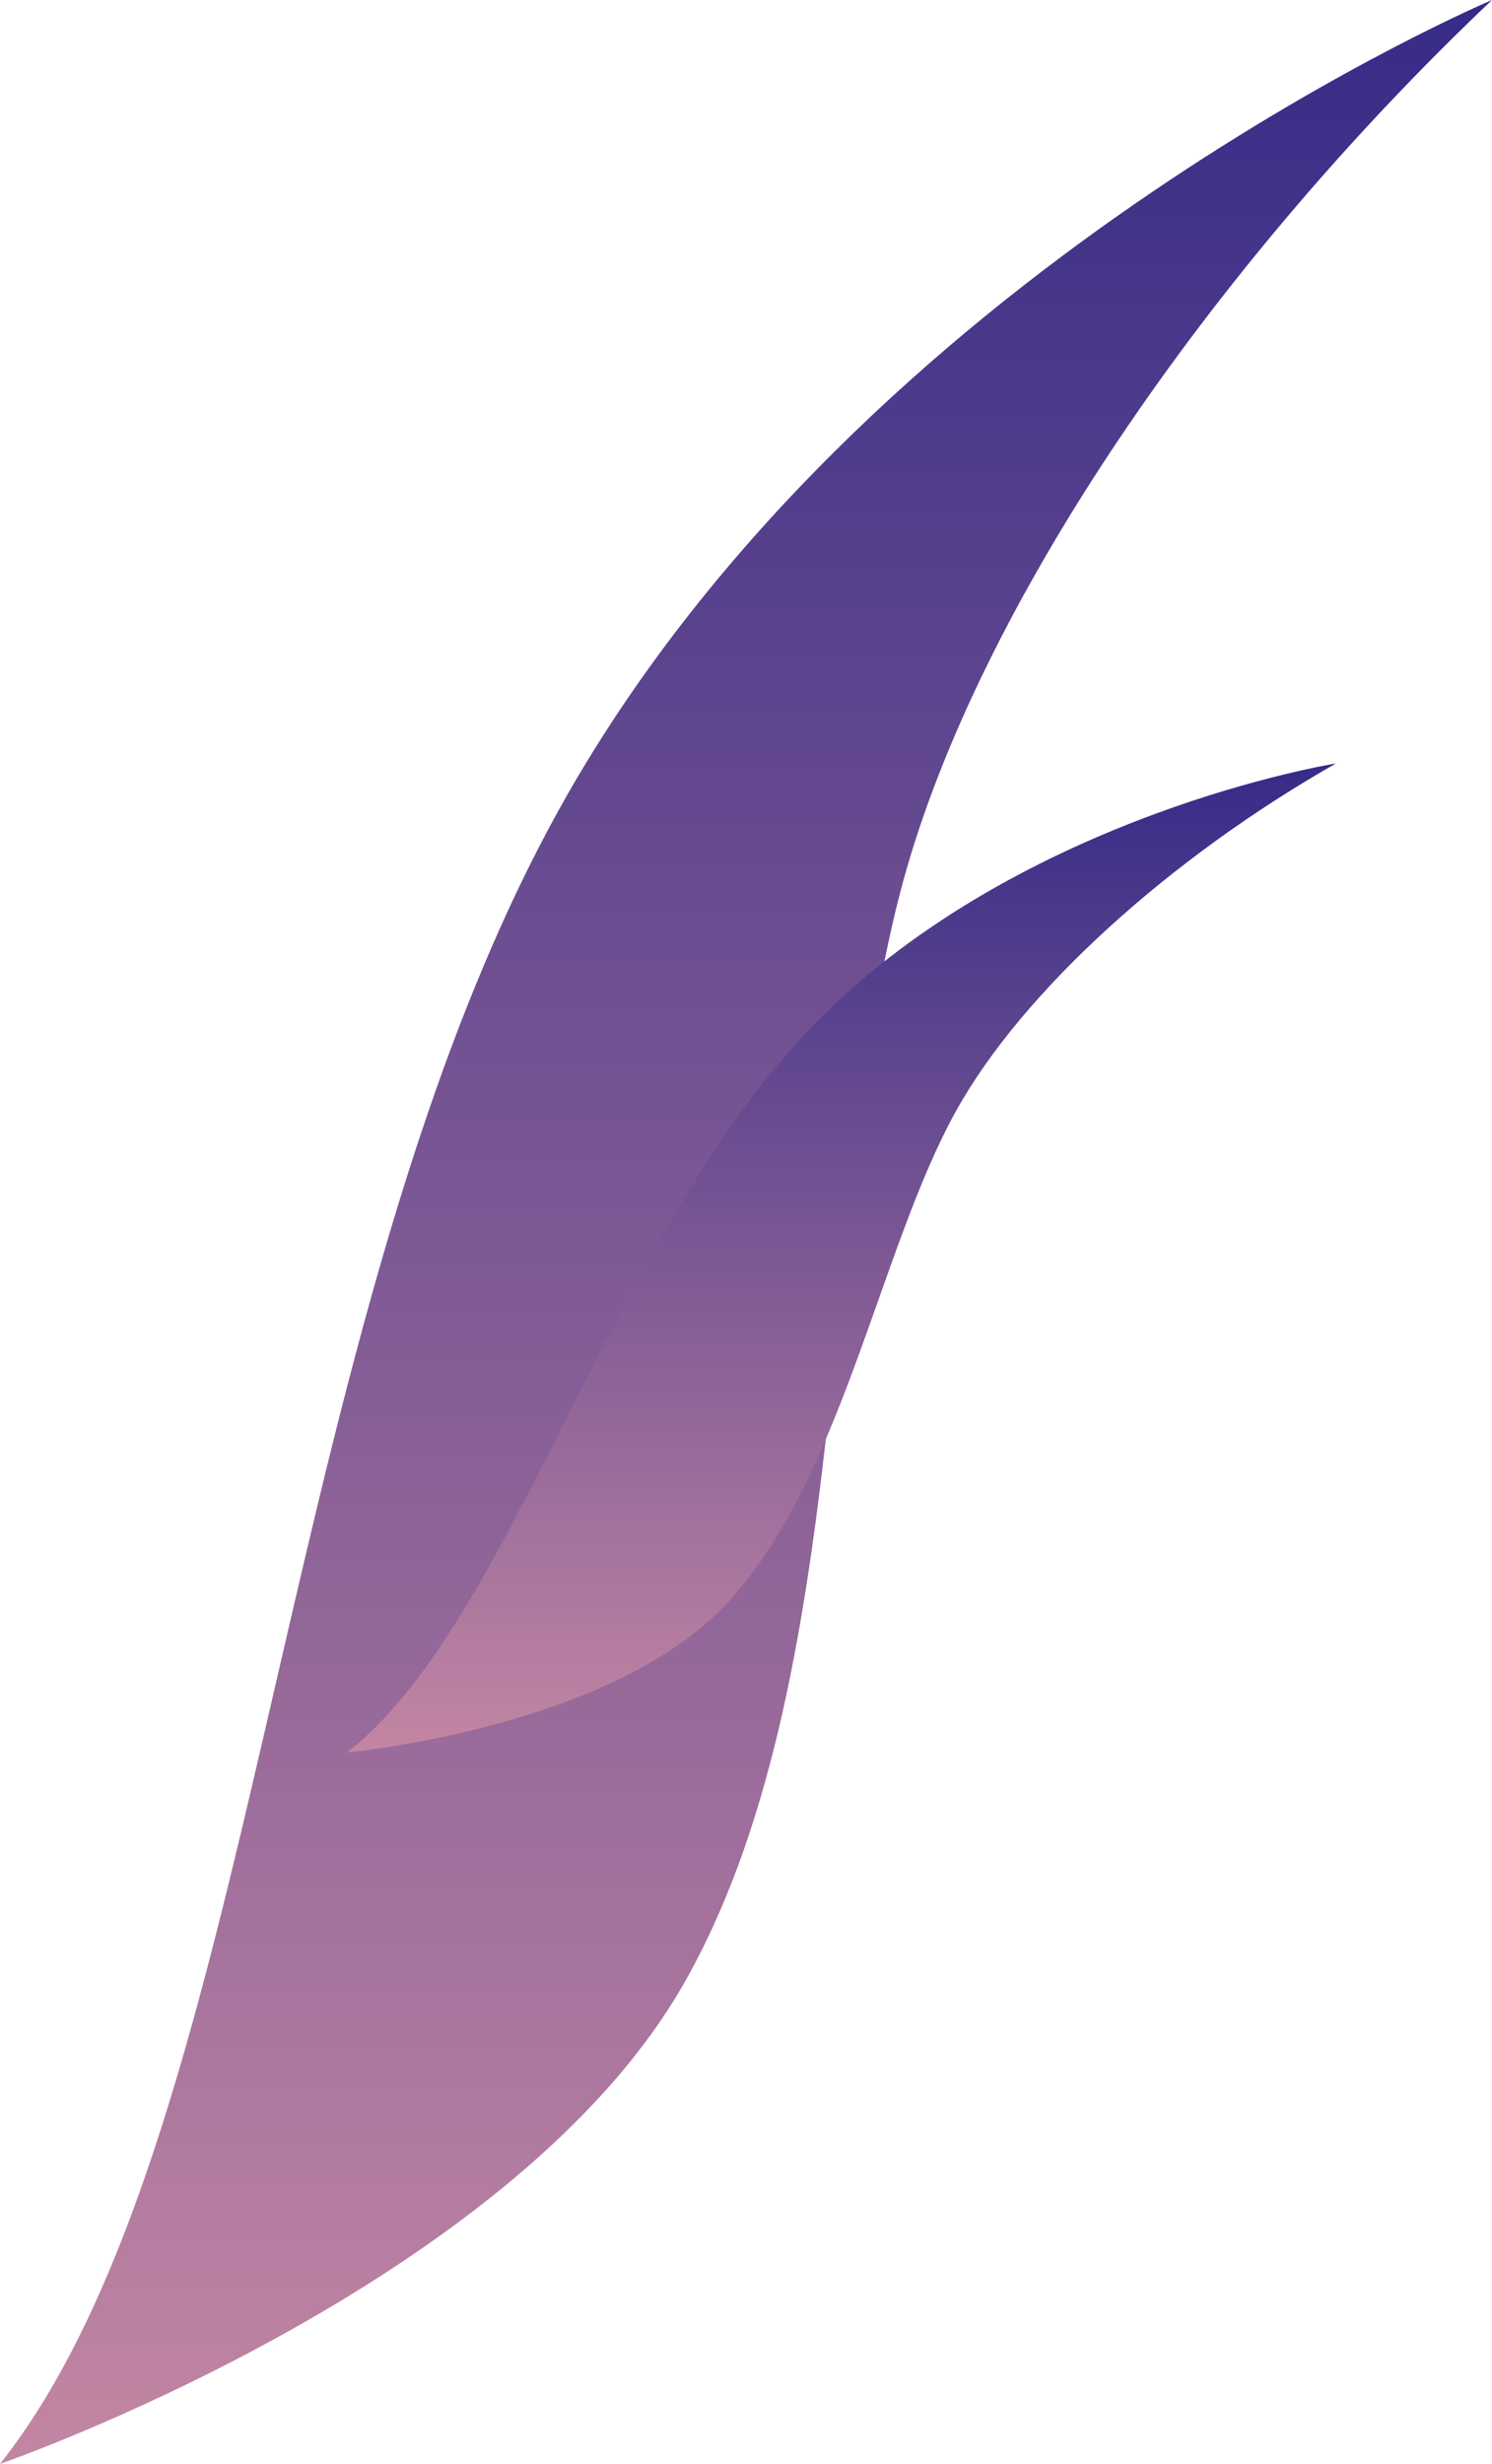
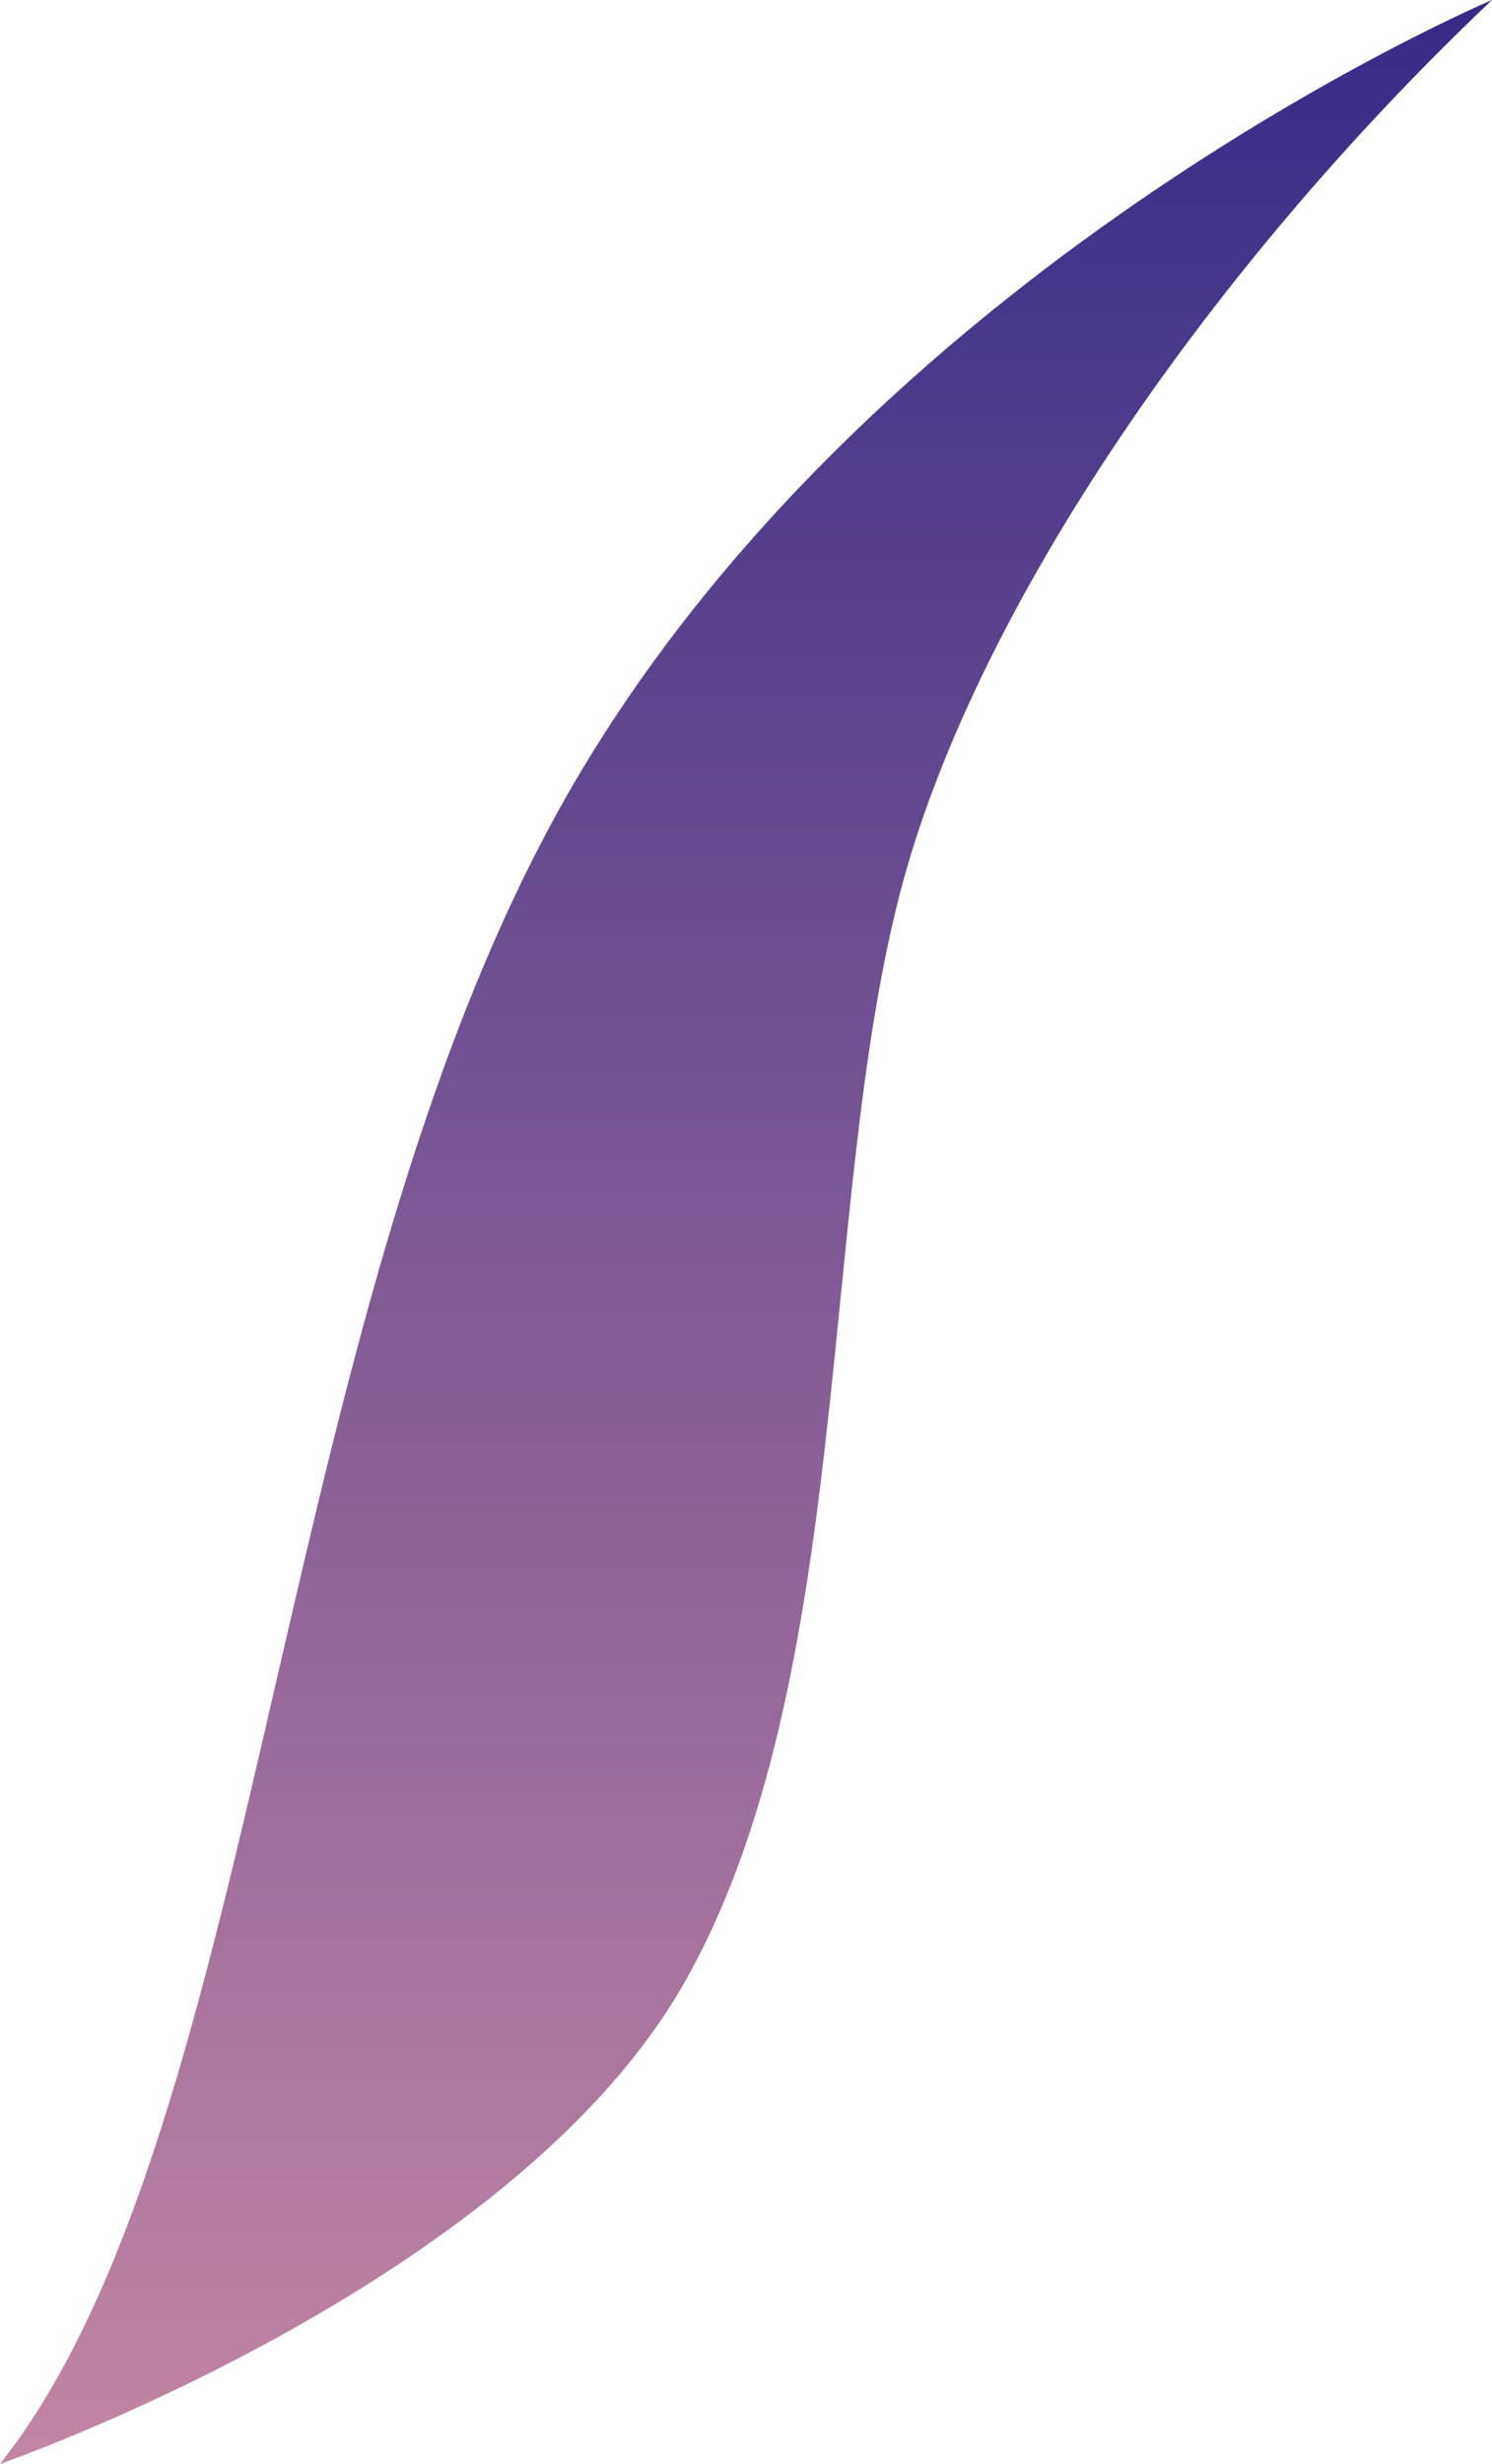
<svg xmlns="http://www.w3.org/2000/svg" width="86" height="142" viewBox="0 0 86 142" fill="none">
  <path d="M86 0C86 0 51.341 14.647 33.514 44.411C15.687 74.176 15.54 122.385 0 142C0 142 29.357 131.84 39.372 114.394C49.388 96.949 47.09 68.993 52.055 50.806C56.365 35.014 69.6 15.551 86 0Z" fill="url(#paint0_linear_103_89)" />
-   <path d="M76.999 44C76.999 44 58.96 46.882 47.107 58.852C35.254 70.823 29.598 93.552 20 101C20 101 35.018 99.619 41.762 92.552C48.505 85.485 50.66 72.028 55.109 64.025C58.972 57.075 67.467 49.431 77 44H76.999Z" fill="url(#paint1_linear_103_89)" />
  <defs>
    <linearGradient id="paint0_linear_103_89" x1="43" y1="0" x2="43" y2="142" gradientUnits="userSpaceOnUse">
      <stop stop-color="#362B87" />
      <stop offset="1" stop-color="#C386A3" />
      <stop offset="1" stop-color="#B3A0CB" />
      <stop offset="1" stop-color="#C386A3" />
    </linearGradient>
    <linearGradient id="paint1_linear_103_89" x1="48.5" y1="44" x2="48.5" y2="101" gradientUnits="userSpaceOnUse">
      <stop stop-color="#362B87" />
      <stop offset="1" stop-color="#C386A3" />
      <stop offset="1" stop-color="#B3A0CB" />
      <stop offset="1" stop-color="#C386A3" />
    </linearGradient>
  </defs>
</svg>